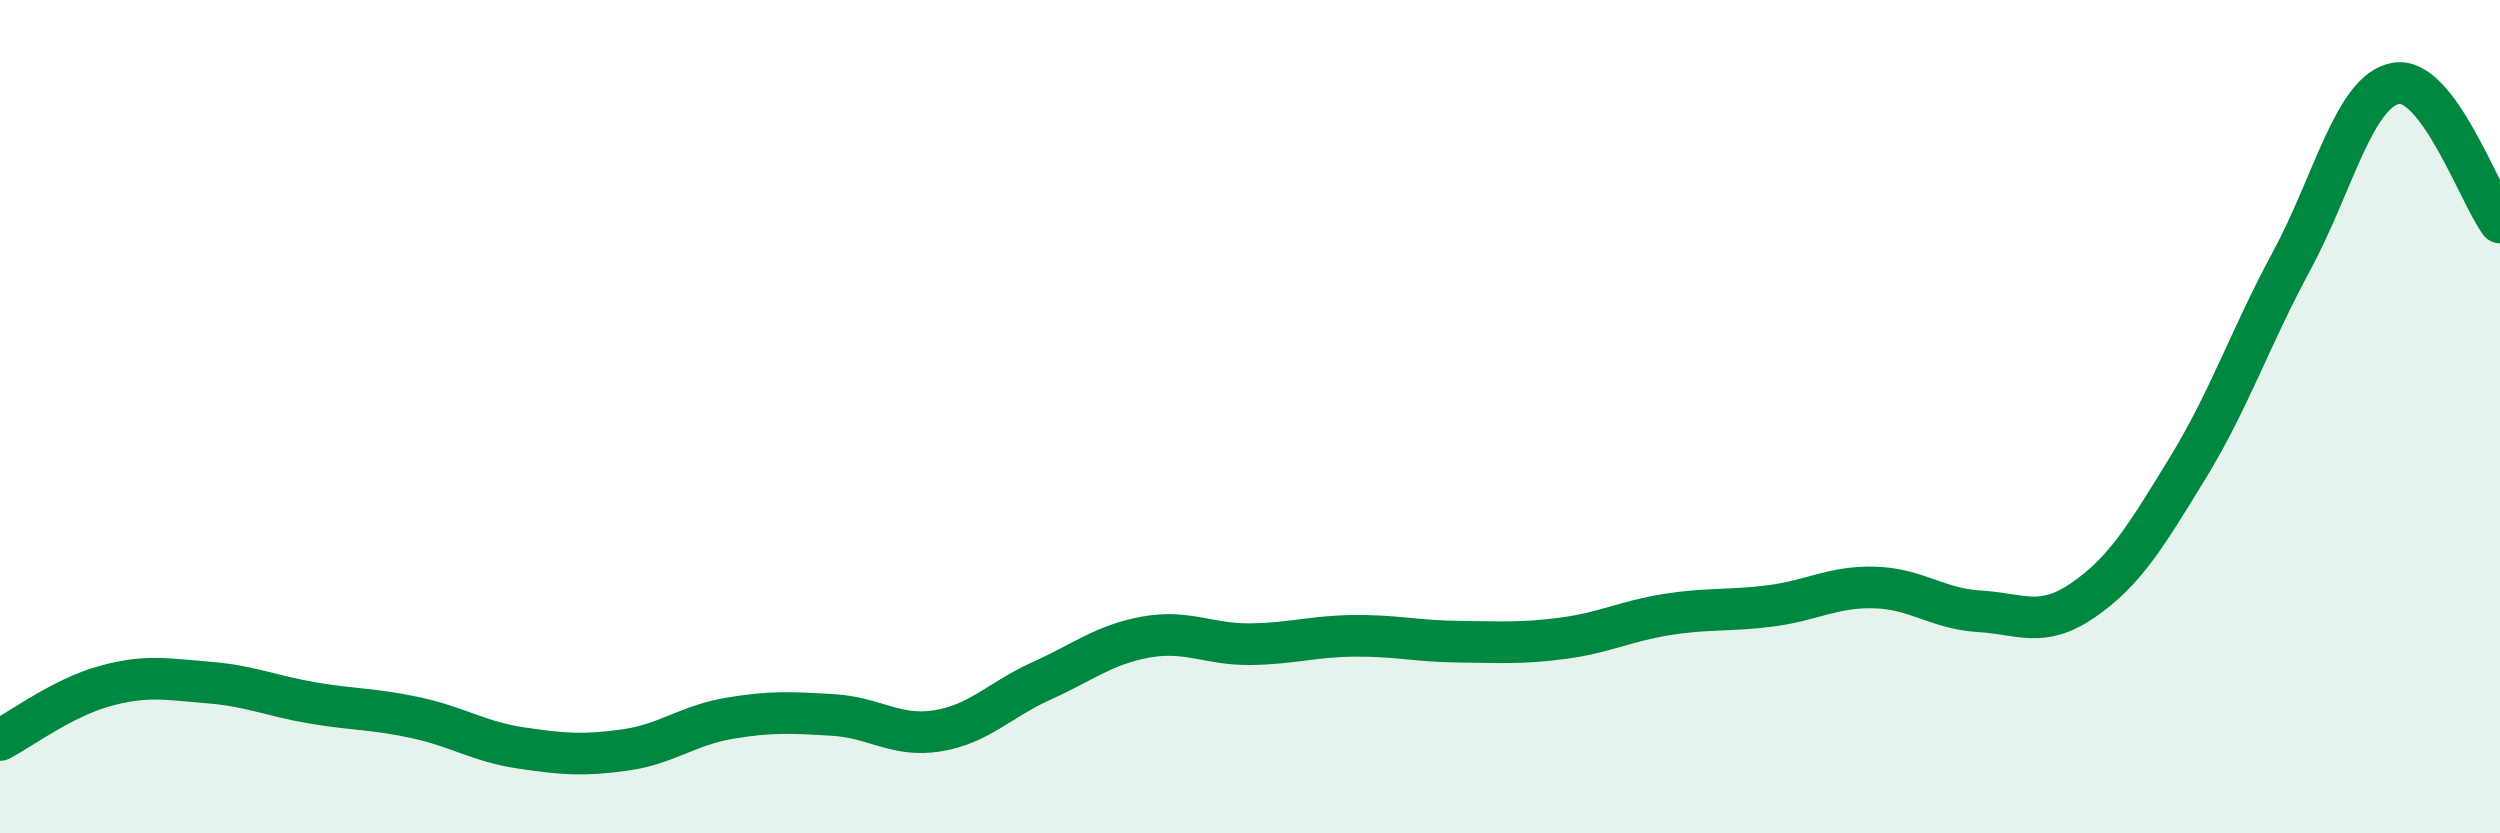
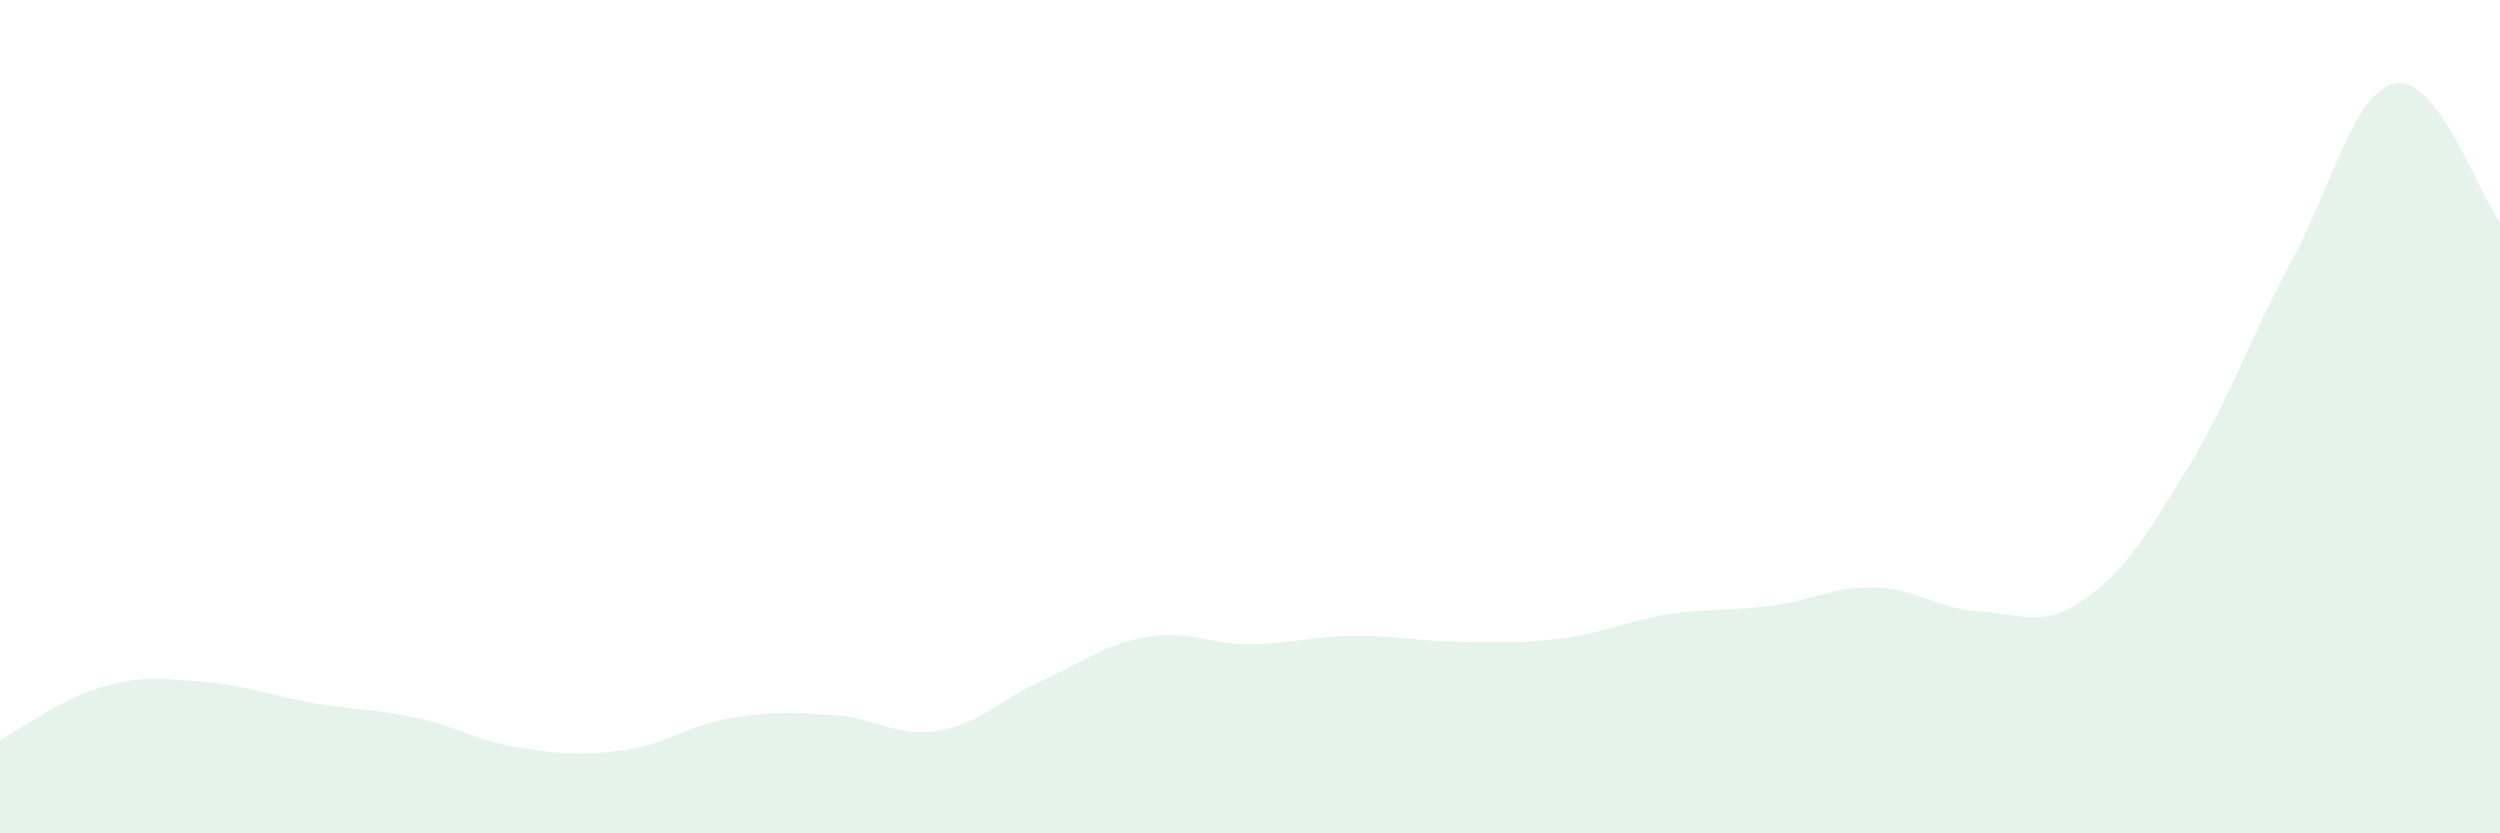
<svg xmlns="http://www.w3.org/2000/svg" width="60" height="20" viewBox="0 0 60 20">
  <path d="M 0,17.76 C 0.5,17.5 1.5,16.75 2.5,16.47 C 3.5,16.19 4,16.3 5,16.38 C 6,16.46 6.5,16.7 7.5,16.87 C 8.5,17.04 9,17.01 10,17.23 C 11,17.45 11.5,17.8 12.5,17.95 C 13.5,18.1 14,18.14 15,18 C 16,17.86 16.5,17.41 17.5,17.24 C 18.5,17.07 19,17.1 20,17.16 C 21,17.22 21.5,17.7 22.5,17.54 C 23.5,17.38 24,16.79 25,16.34 C 26,15.89 26.5,15.47 27.5,15.29 C 28.5,15.11 29,15.47 30,15.46 C 31,15.45 31.5,15.27 32.5,15.26 C 33.5,15.25 34,15.39 35,15.4 C 36,15.41 36.5,15.45 37.5,15.32 C 38.5,15.19 39,14.91 40,14.75 C 41,14.59 41.5,14.67 42.5,14.54 C 43.5,14.41 44,14.07 45,14.1 C 46,14.13 46.5,14.61 47.5,14.67 C 48.5,14.73 49,15.09 50,14.4 C 51,13.71 51.5,12.87 52.5,11.24 C 53.5,9.61 54,8.11 55,6.26 C 56,4.41 56.5,2.18 57.5,2 C 58.5,1.82 59.5,4.67 60,5.34L60 20L0 20Z" fill="#008740" opacity="0.1" stroke-linecap="round" stroke-linejoin="round" />
-   <path d="M 0,17.76 C 0.5,17.5 1.5,16.75 2.5,16.47 C 3.5,16.19 4,16.3 5,16.38 C 6,16.46 6.5,16.7 7.5,16.87 C 8.5,17.04 9,17.01 10,17.23 C 11,17.45 11.5,17.8 12.5,17.95 C 13.5,18.1 14,18.14 15,18 C 16,17.86 16.5,17.41 17.5,17.24 C 18.5,17.07 19,17.1 20,17.16 C 21,17.22 21.5,17.7 22.5,17.54 C 23.5,17.38 24,16.79 25,16.34 C 26,15.89 26.5,15.47 27.5,15.29 C 28.5,15.11 29,15.47 30,15.46 C 31,15.45 31.5,15.27 32.5,15.26 C 33.5,15.25 34,15.39 35,15.4 C 36,15.41 36.5,15.45 37.5,15.32 C 38.5,15.19 39,14.91 40,14.75 C 41,14.59 41.5,14.67 42.5,14.54 C 43.5,14.41 44,14.07 45,14.1 C 46,14.13 46.5,14.61 47.5,14.67 C 48.5,14.73 49,15.09 50,14.4 C 51,13.71 51.5,12.87 52.5,11.24 C 53.5,9.61 54,8.11 55,6.26 C 56,4.41 56.5,2.18 57.5,2 C 58.5,1.82 59.5,4.67 60,5.34" stroke="#008740" stroke-width="1" fill="none" stroke-linecap="round" stroke-linejoin="round" />
</svg>